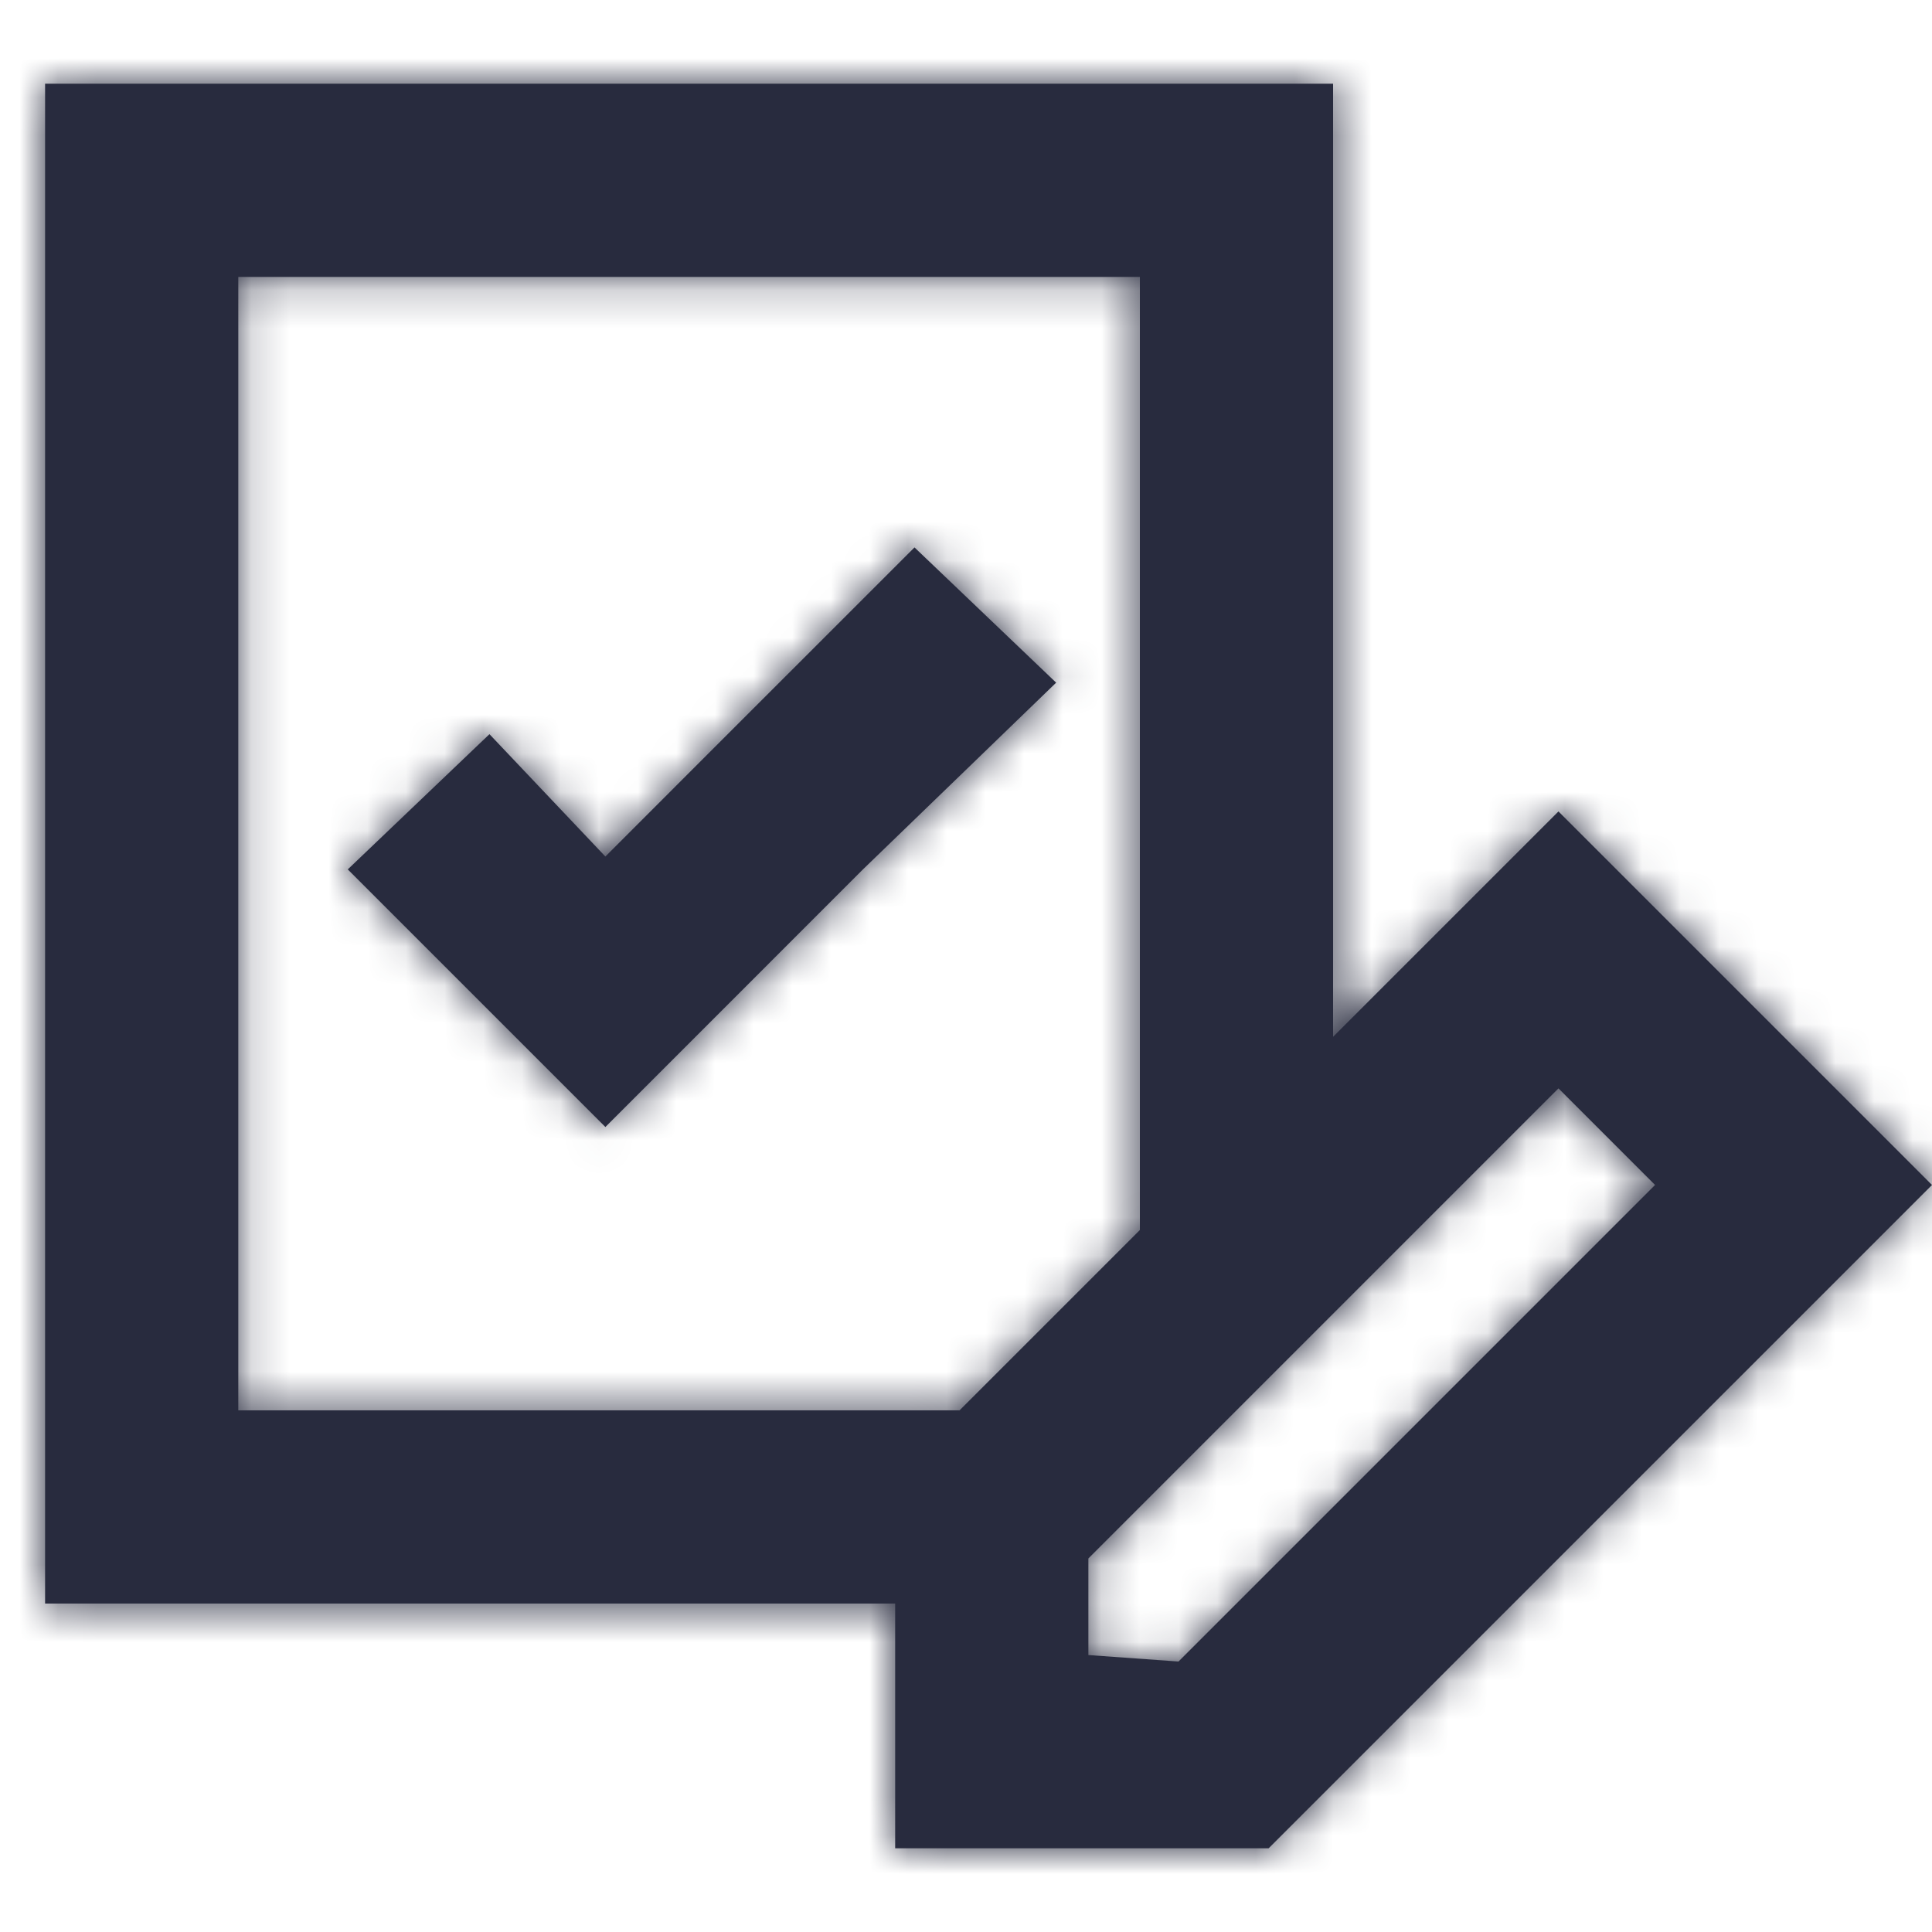
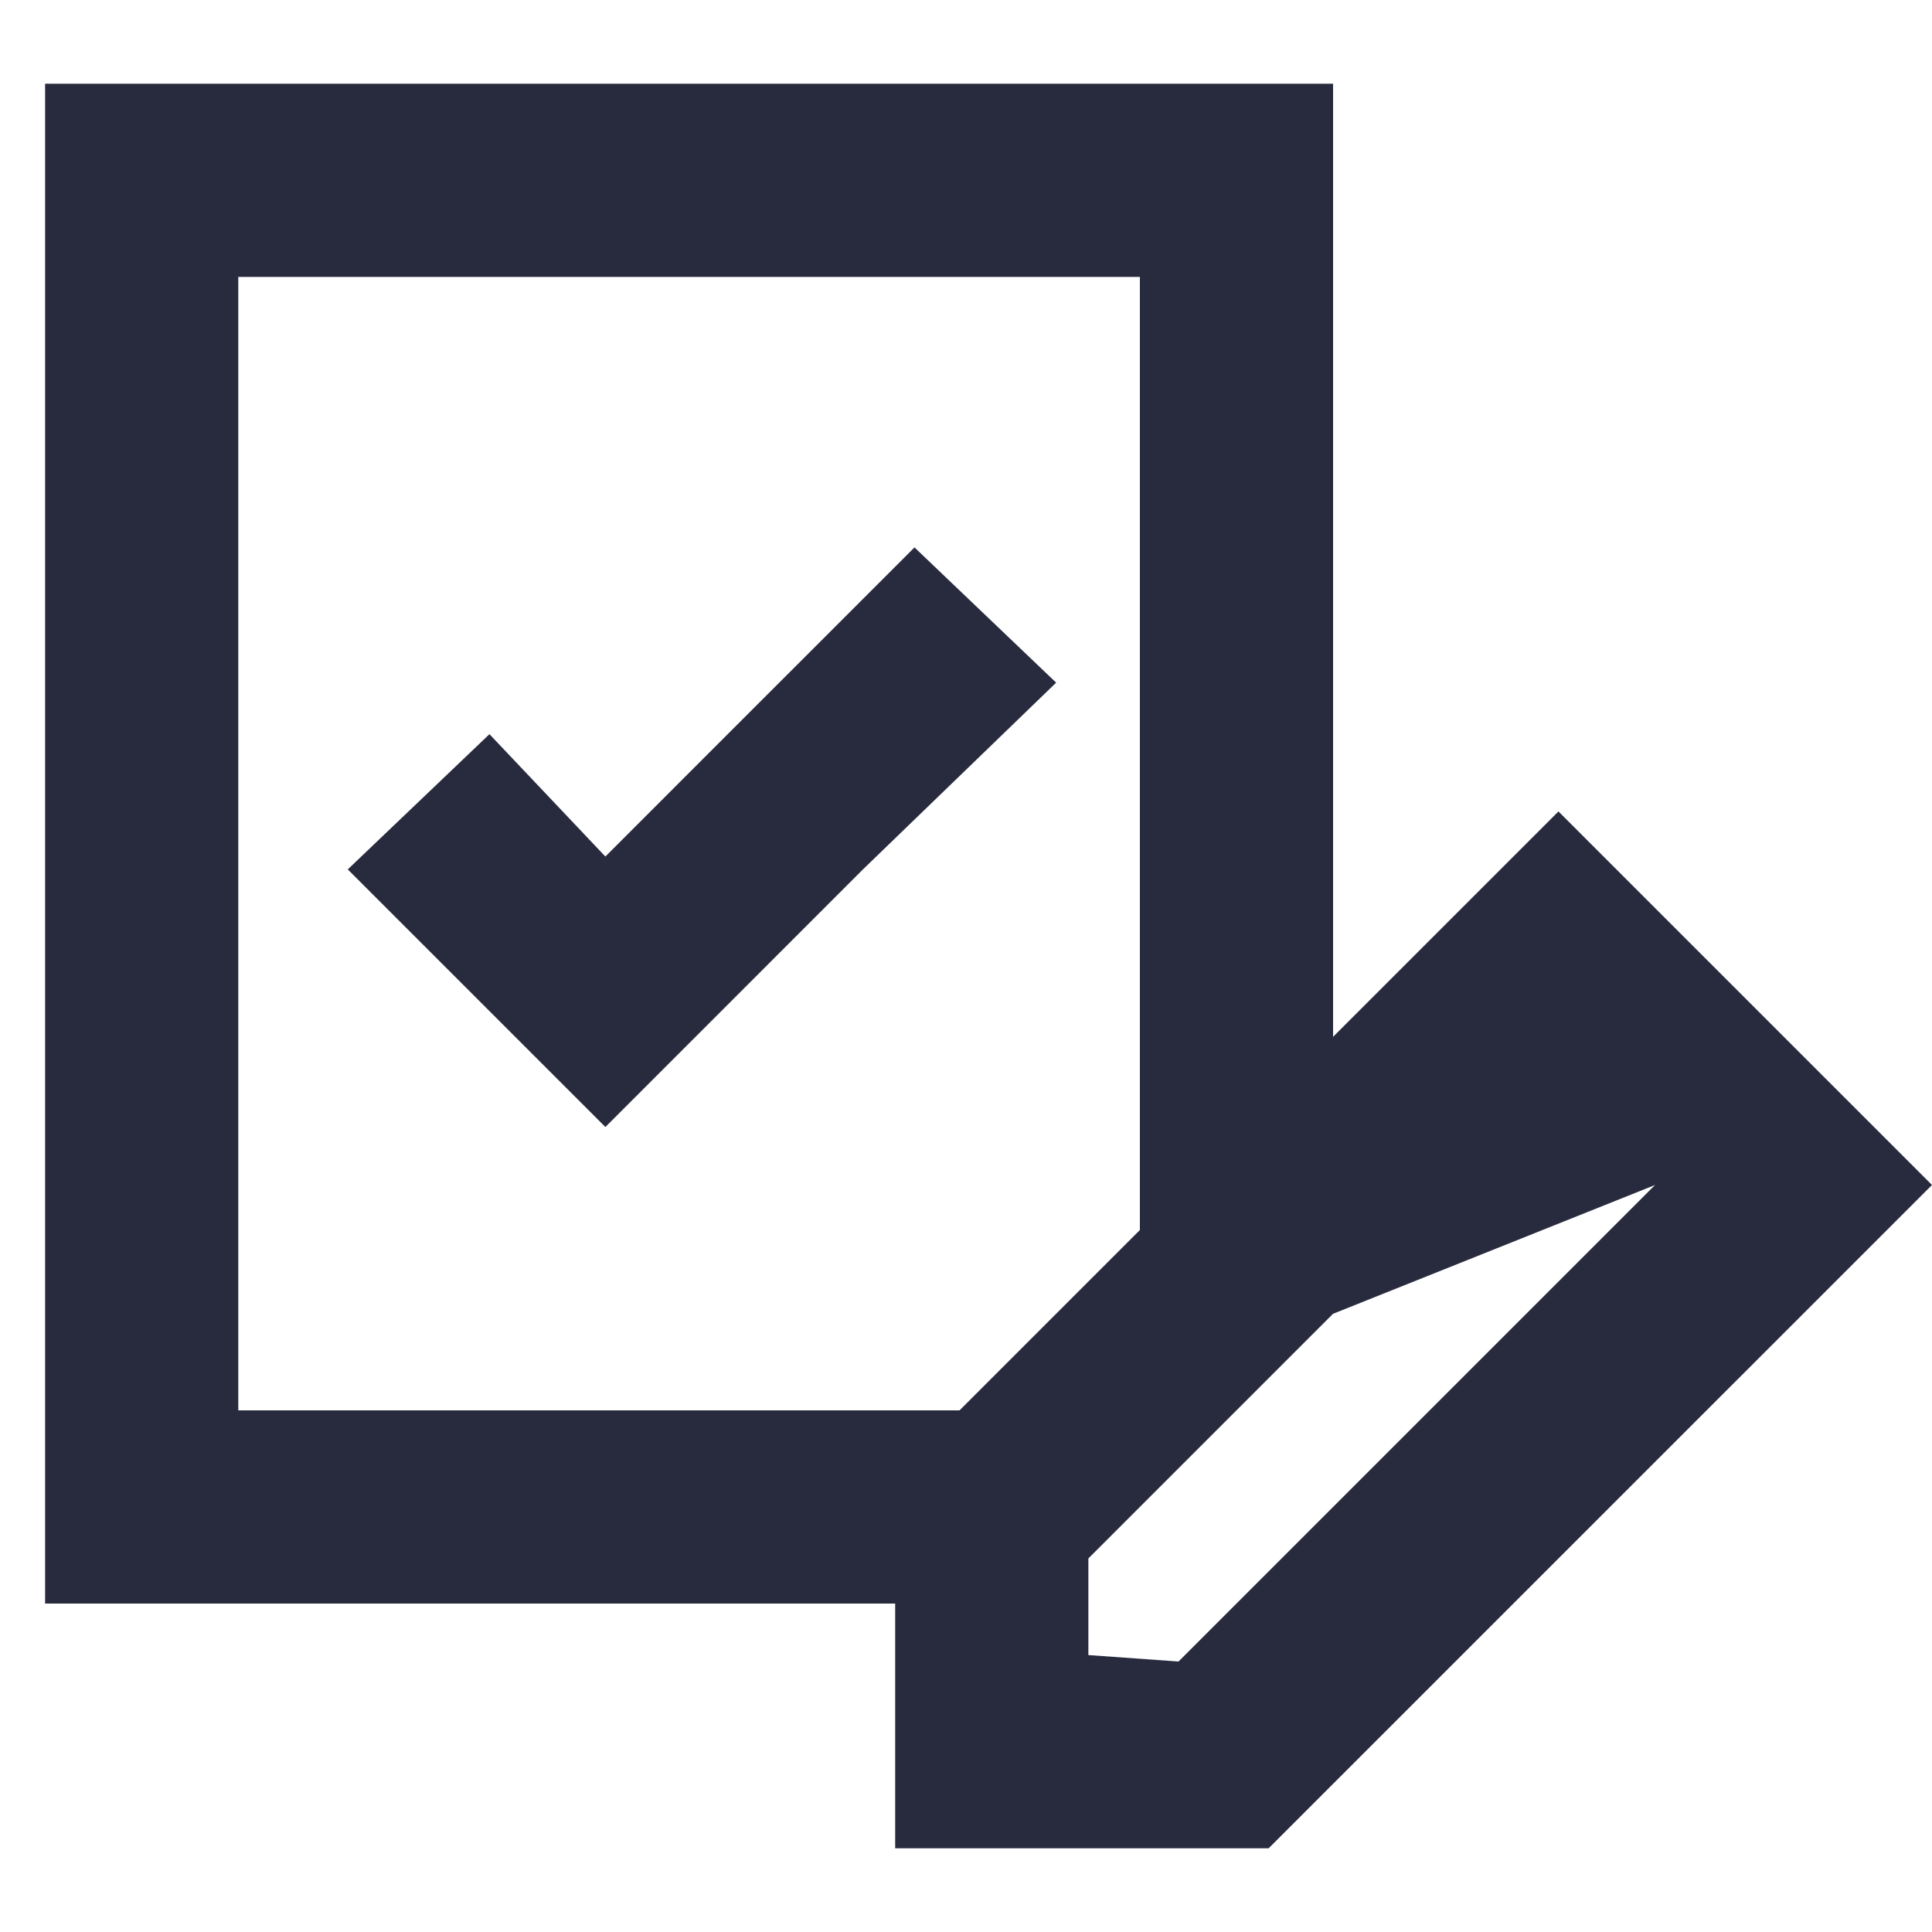
<svg xmlns="http://www.w3.org/2000/svg" xmlns:xlink="http://www.w3.org/1999/xlink" width="50px" height="50px" viewBox="0 0 50 50" version="1.1">
  <title>Icon / simple_form_50</title>
  <desc>Created with Sketch.</desc>
  <defs>
-     <path d="M39.333,19 L49,28.667 L31.833,45.833 L22.167,45.833 L22.167,39.5 L0.167,39.5 L0.167,0.167 L33.5,0.167 L33.5,24.833 L39.333,19 Z M27.167,40.833 L29.5,41 L30.833,39.667 L33.333,37.167 L41.833,28.667 L39.333,26.167 L33.5,32 L27.167,38.333 L27.167,40.833 Z M5.167,34.5 L23.833,34.5 L28.5,29.833 L28.5,5.167 L5.167,5.167 L5.167,34.5 Z M26.333,15.667 L21.333,20.5 L14.667,27.167 L8,20.5 L11.667,17 L14.667,20.167 L17.5,17.333 L22.667,12.167 L26.333,15.667 Z" id="path-1" />
+     <path d="M39.333,19 L49,28.667 L31.833,45.833 L22.167,45.833 L22.167,39.5 L0.167,39.5 L0.167,0.167 L33.5,0.167 L33.5,24.833 L39.333,19 Z M27.167,40.833 L29.5,41 L30.833,39.667 L33.333,37.167 L41.833,28.667 L33.5,32 L27.167,38.333 L27.167,40.833 Z M5.167,34.5 L23.833,34.5 L28.5,29.833 L28.5,5.167 L5.167,5.167 L5.167,34.5 Z M26.333,15.667 L21.333,20.5 L14.667,27.167 L8,20.5 L11.667,17 L14.667,20.167 L17.5,17.333 L22.667,12.167 L26.333,15.667 Z" id="path-1" />
  </defs>
  <g id="Icon-/-simple_form_50" stroke="none" stroke-width="1" fill="none" fill-rule="evenodd">
    <g transform="translate(1, 2)">
      <mask id="mask-2" fill="white">
        <use xlink:href="#path-1" />
      </mask>
      <use id="Combined-Shape" fill="#282B3E" fill-rule="nonzero" xlink:href="#path-1" />
      <g id="Colour-/-Navy-Black-#1" mask="url(#mask-2)" fill="#282B3E">
        <g transform="translate(-1, -2)" id="Rectangle">
-           <rect x="0" y="0" width="50" height="50" />
-         </g>
+           </g>
      </g>
    </g>
  </g>
</svg>